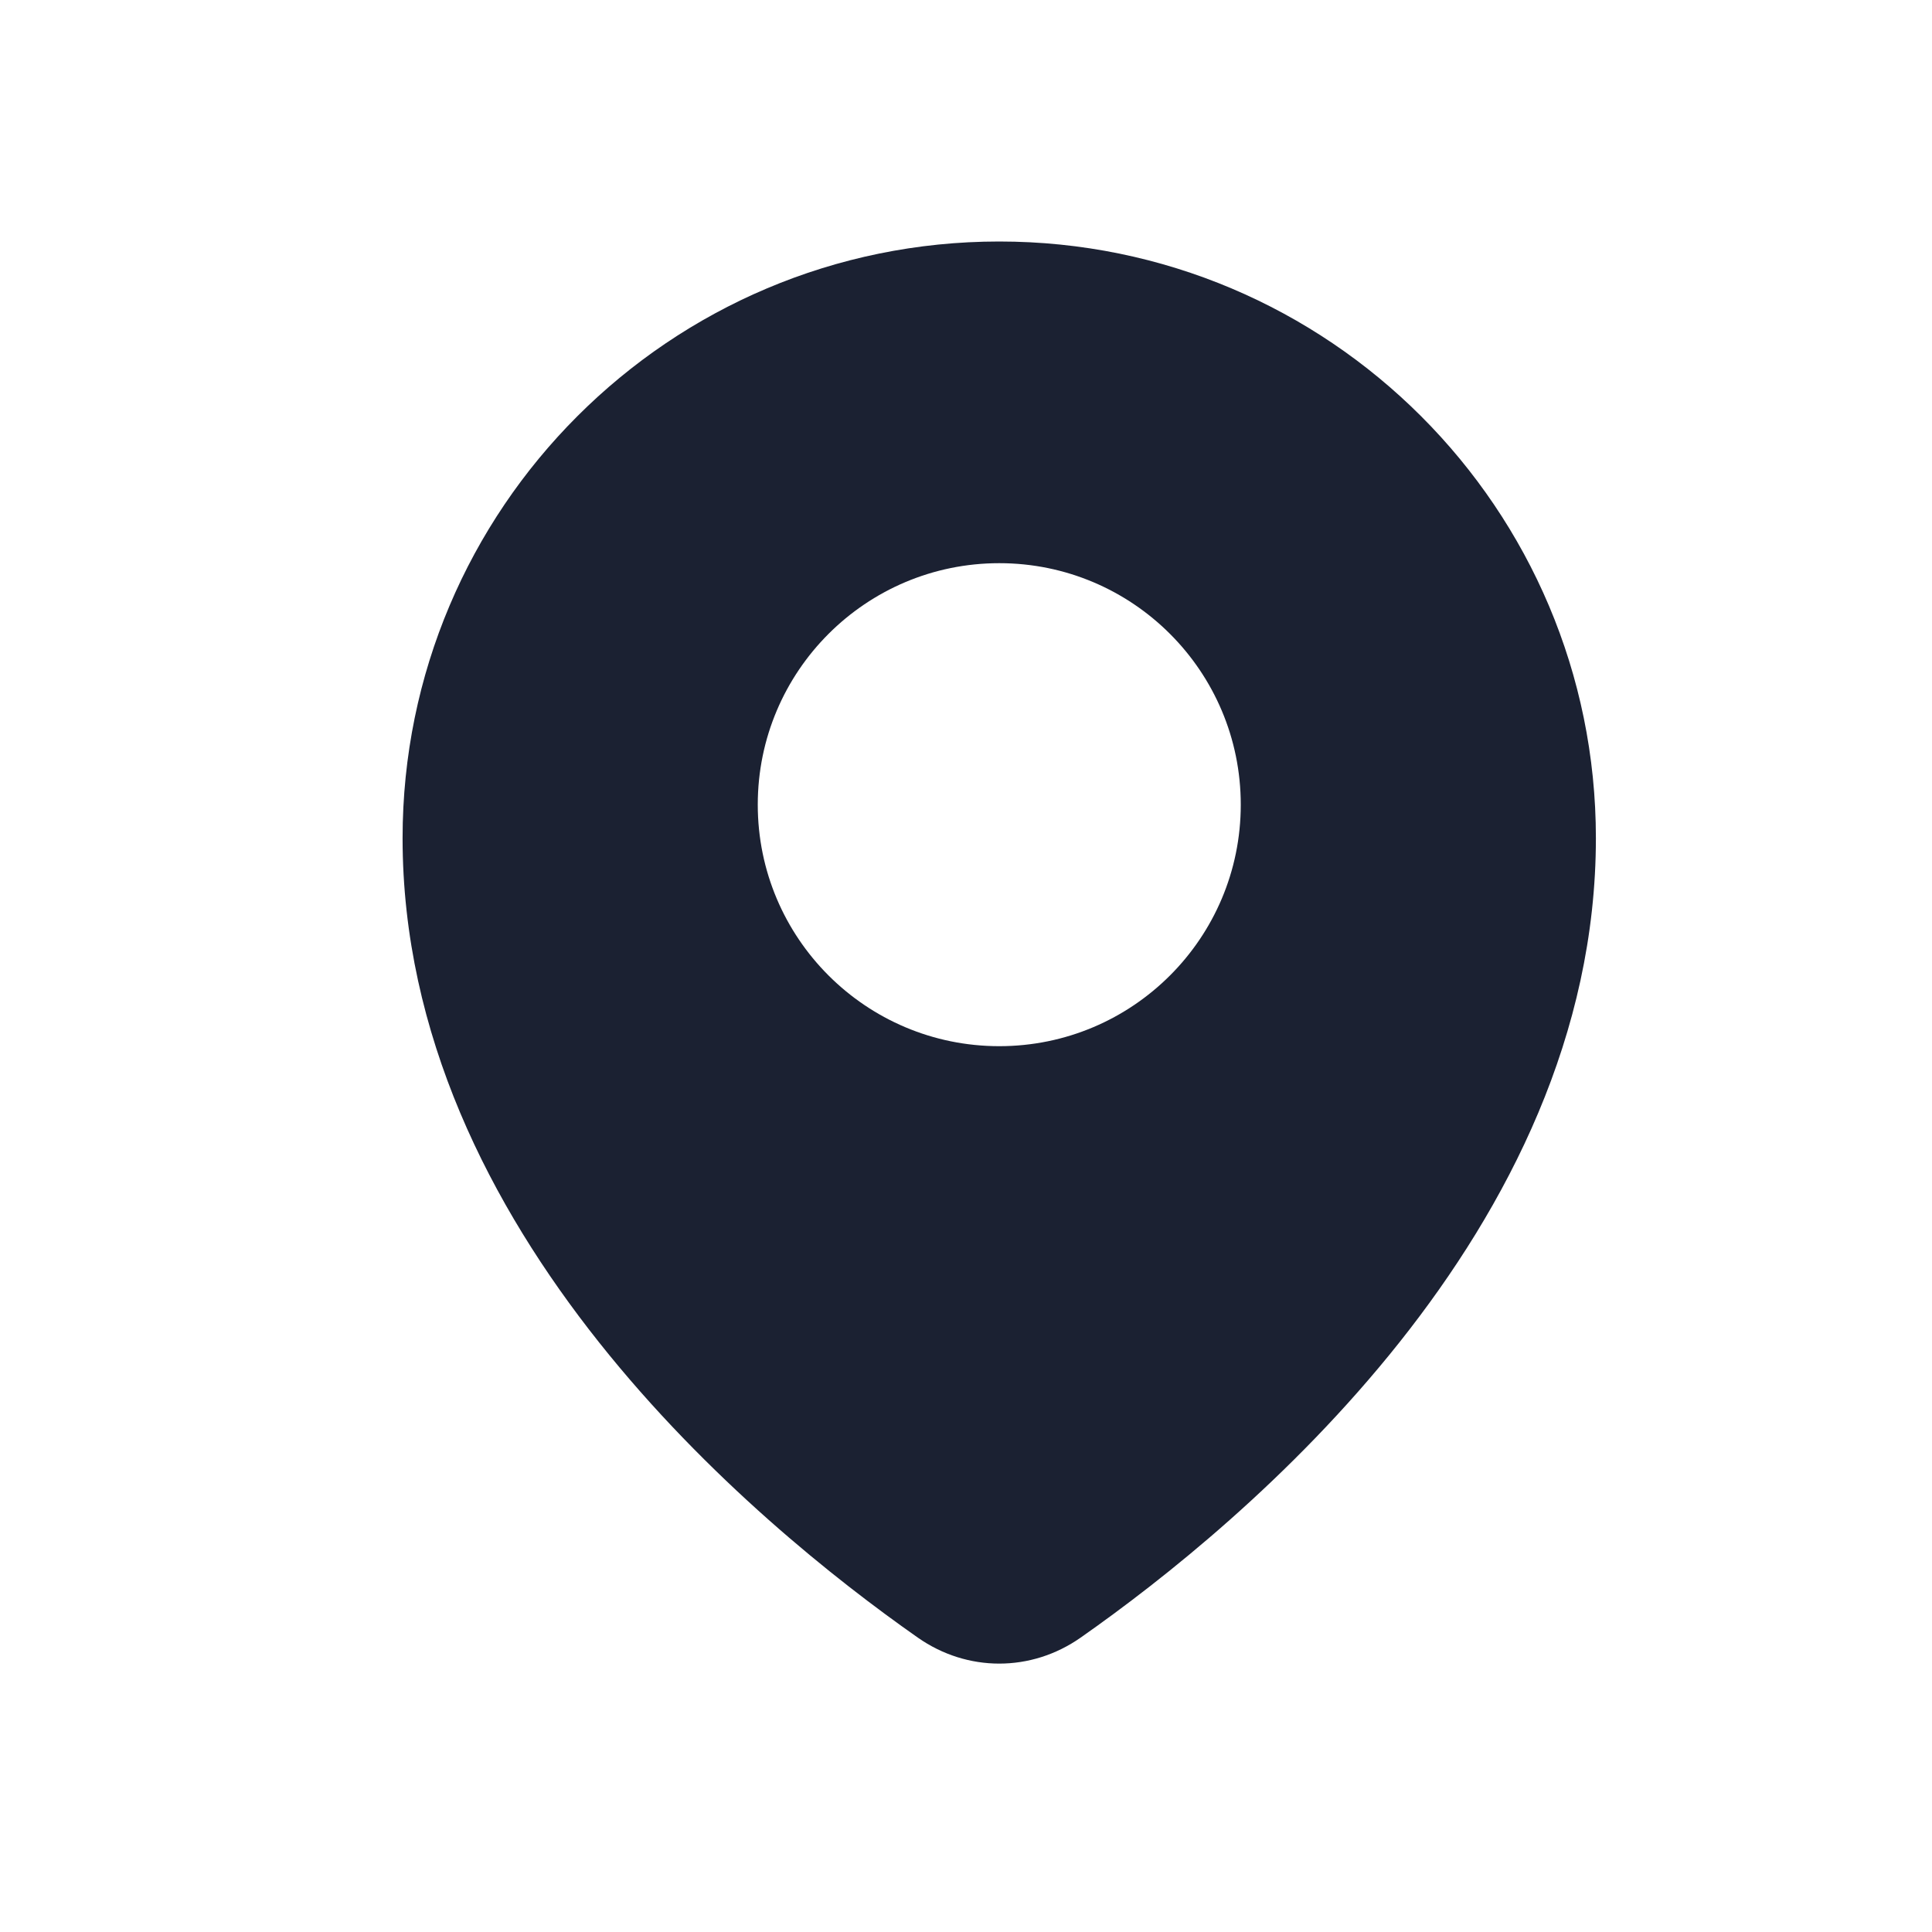
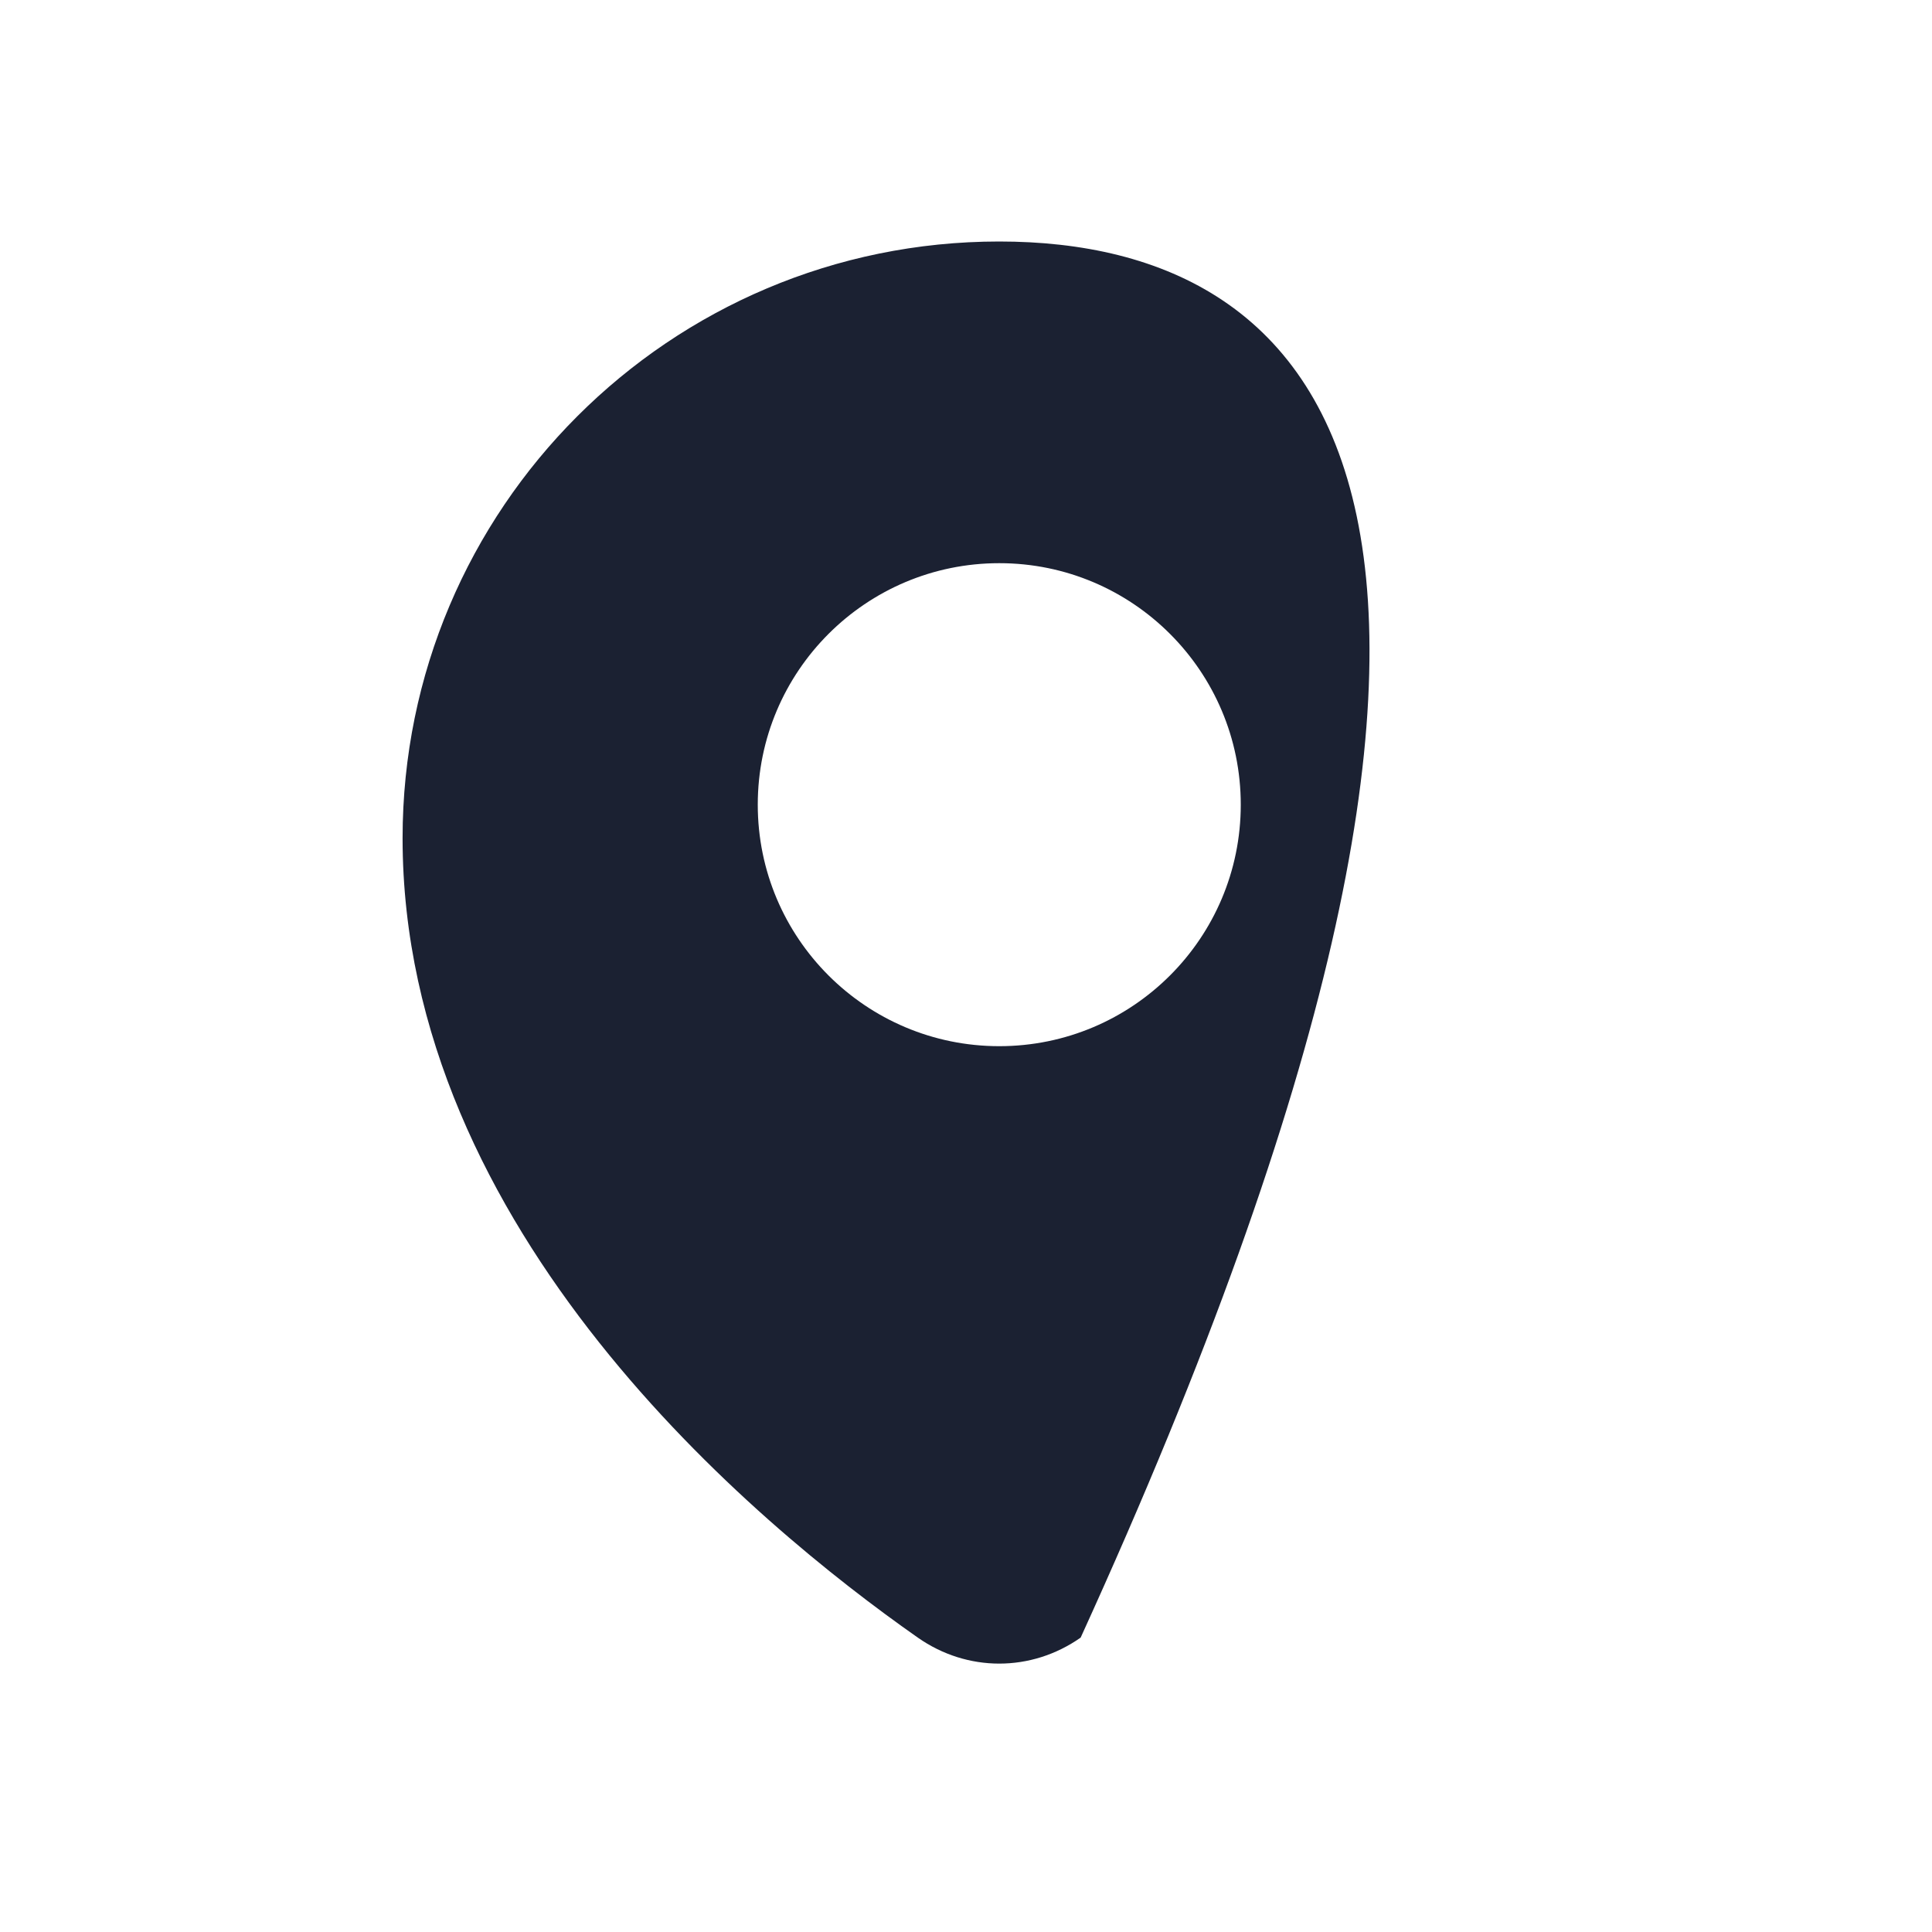
<svg xmlns="http://www.w3.org/2000/svg" width="32" height="32" viewBox="0 0 32 32" fill="none">
-   <path fill-rule="evenodd" clip-rule="evenodd" d="M17.899 27.124C20.603 25.229 26.433 20.388 26.433 13.882C26.433 8.424 22.008 4 16.55 4C11.092 4 6.668 8.424 6.668 13.882C6.668 20.388 12.498 25.229 15.202 27.124C16.021 27.698 17.08 27.698 17.899 27.124ZM16.551 17.328C18.76 17.328 20.551 15.537 20.551 13.328C20.551 11.119 18.76 9.328 16.551 9.328C14.342 9.328 12.551 11.119 12.551 13.328C12.551 15.537 14.342 17.328 16.551 17.328Z" fill="#1B2132" />
+   <path fill-rule="evenodd" clip-rule="evenodd" d="M17.899 27.124C26.433 8.424 22.008 4 16.55 4C11.092 4 6.668 8.424 6.668 13.882C6.668 20.388 12.498 25.229 15.202 27.124C16.021 27.698 17.08 27.698 17.899 27.124ZM16.551 17.328C18.76 17.328 20.551 15.537 20.551 13.328C20.551 11.119 18.76 9.328 16.551 9.328C14.342 9.328 12.551 11.119 12.551 13.328C12.551 15.537 14.342 17.328 16.551 17.328Z" fill="#1B2132" />
</svg>